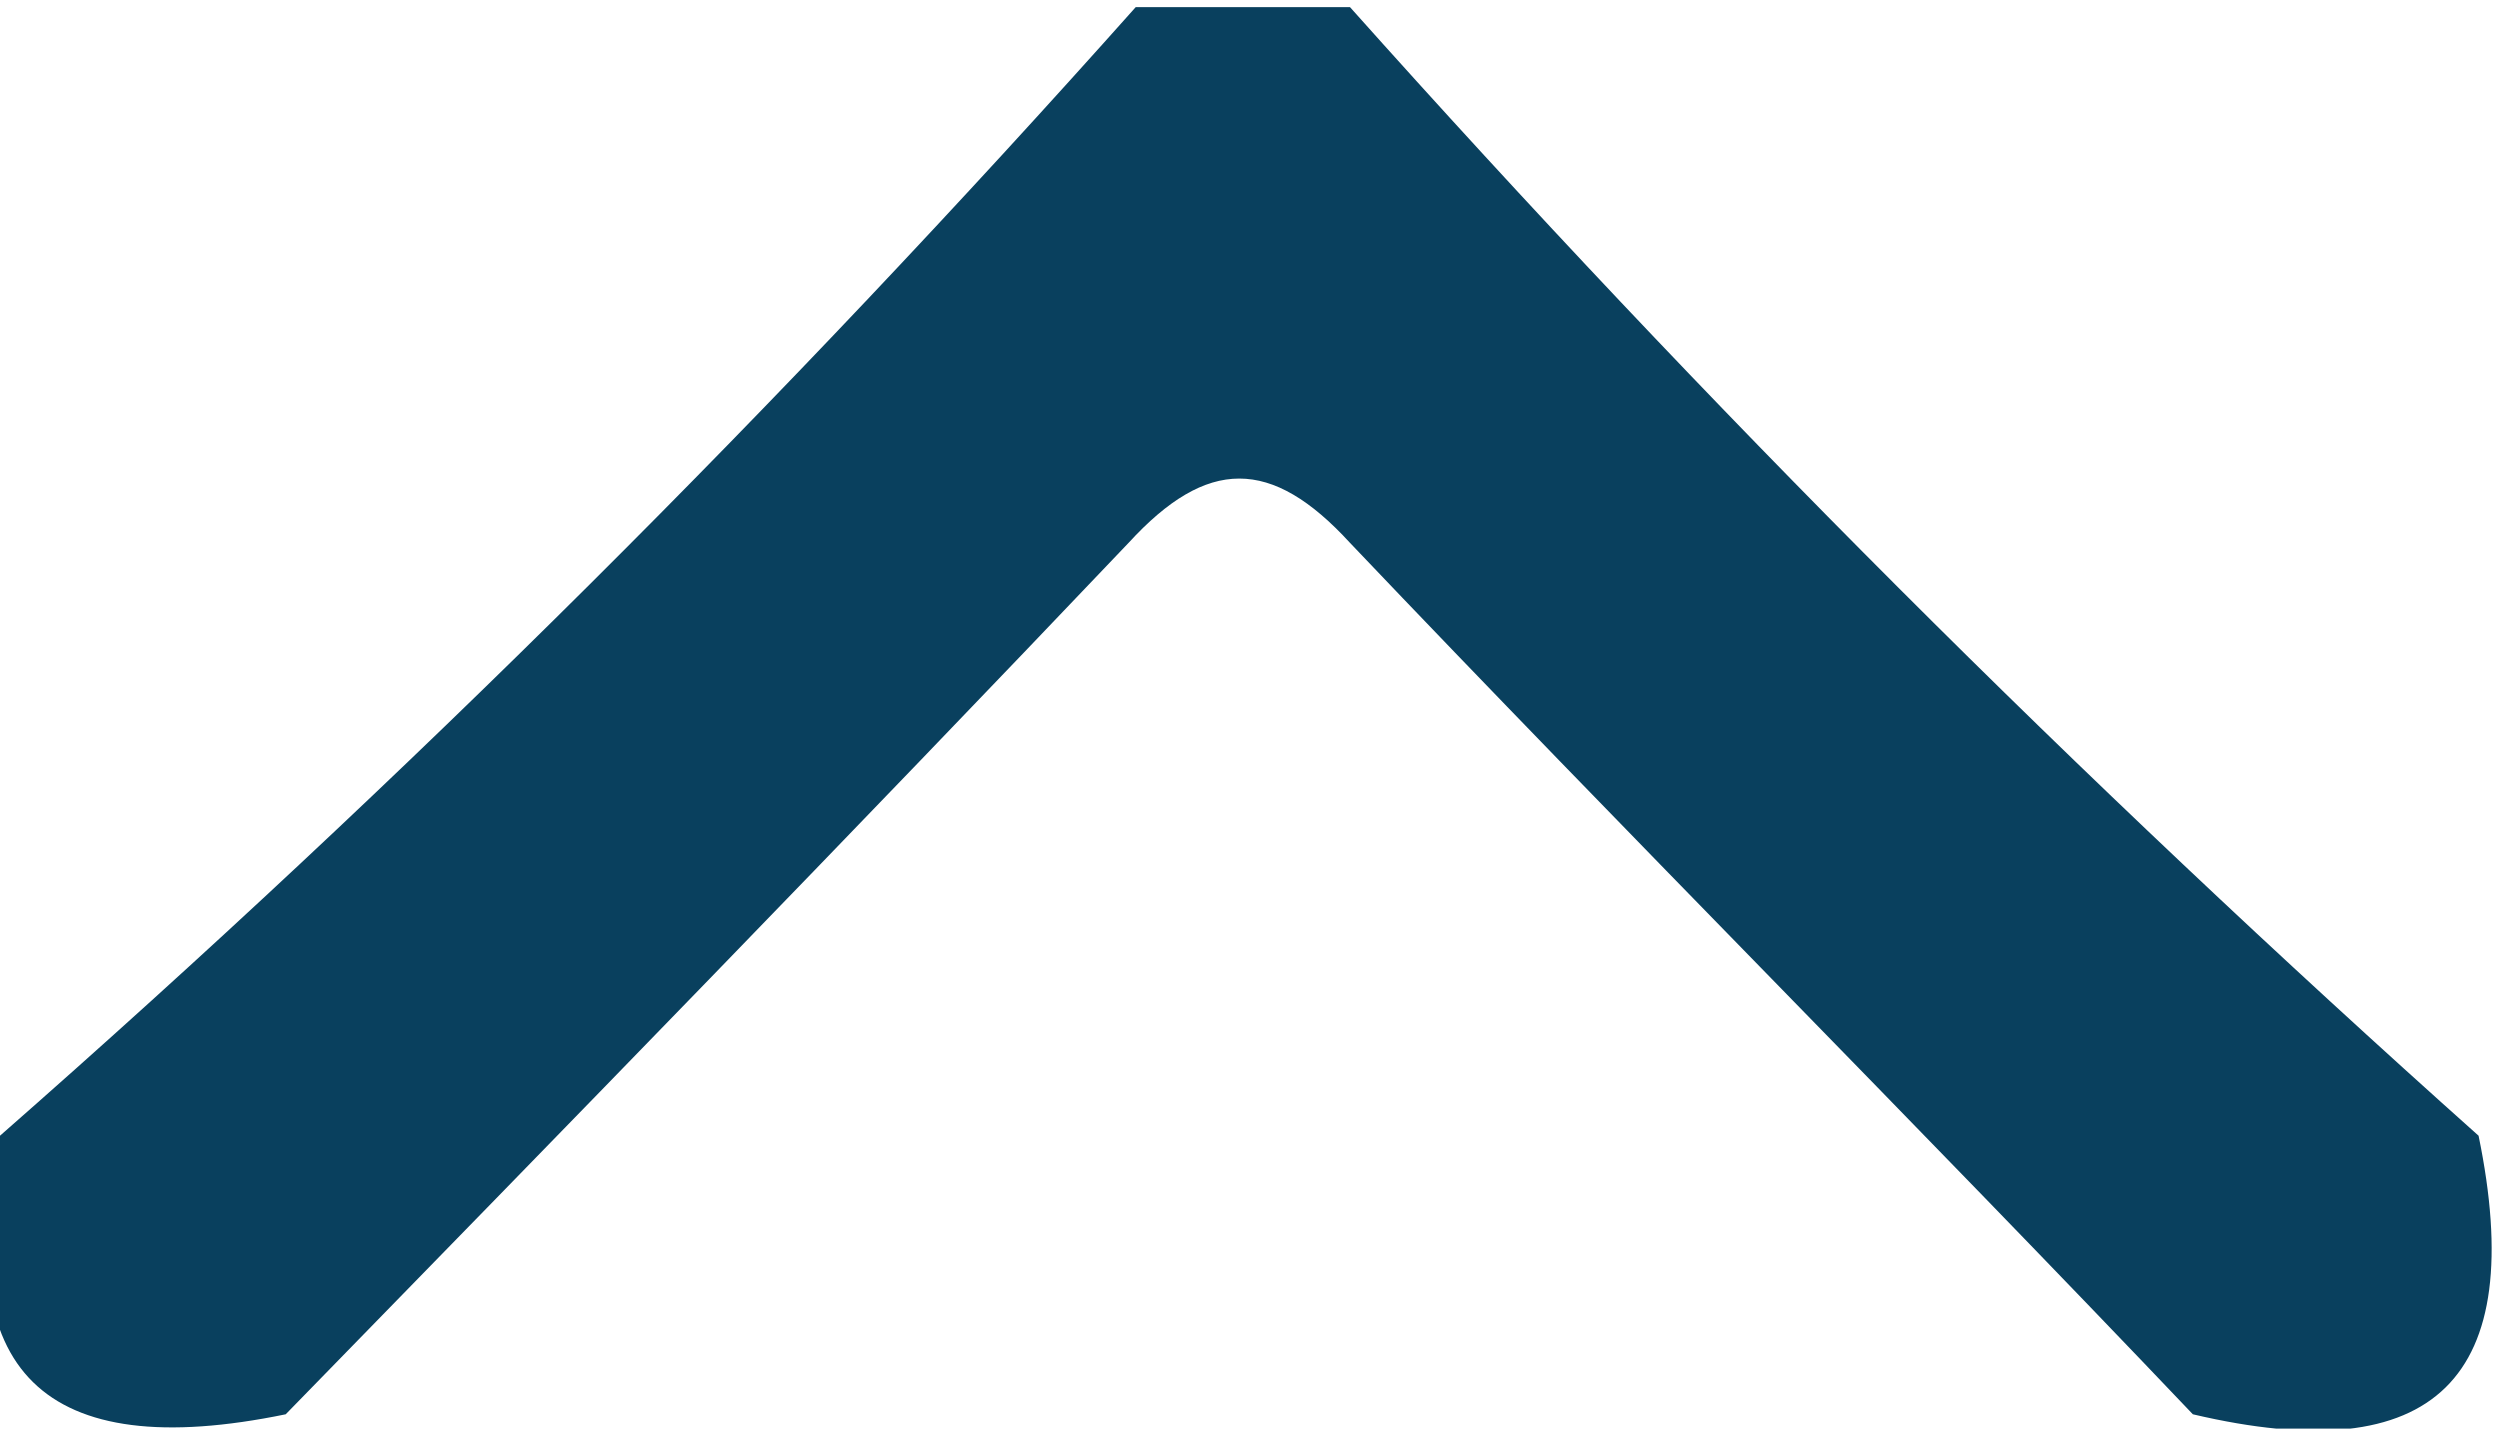
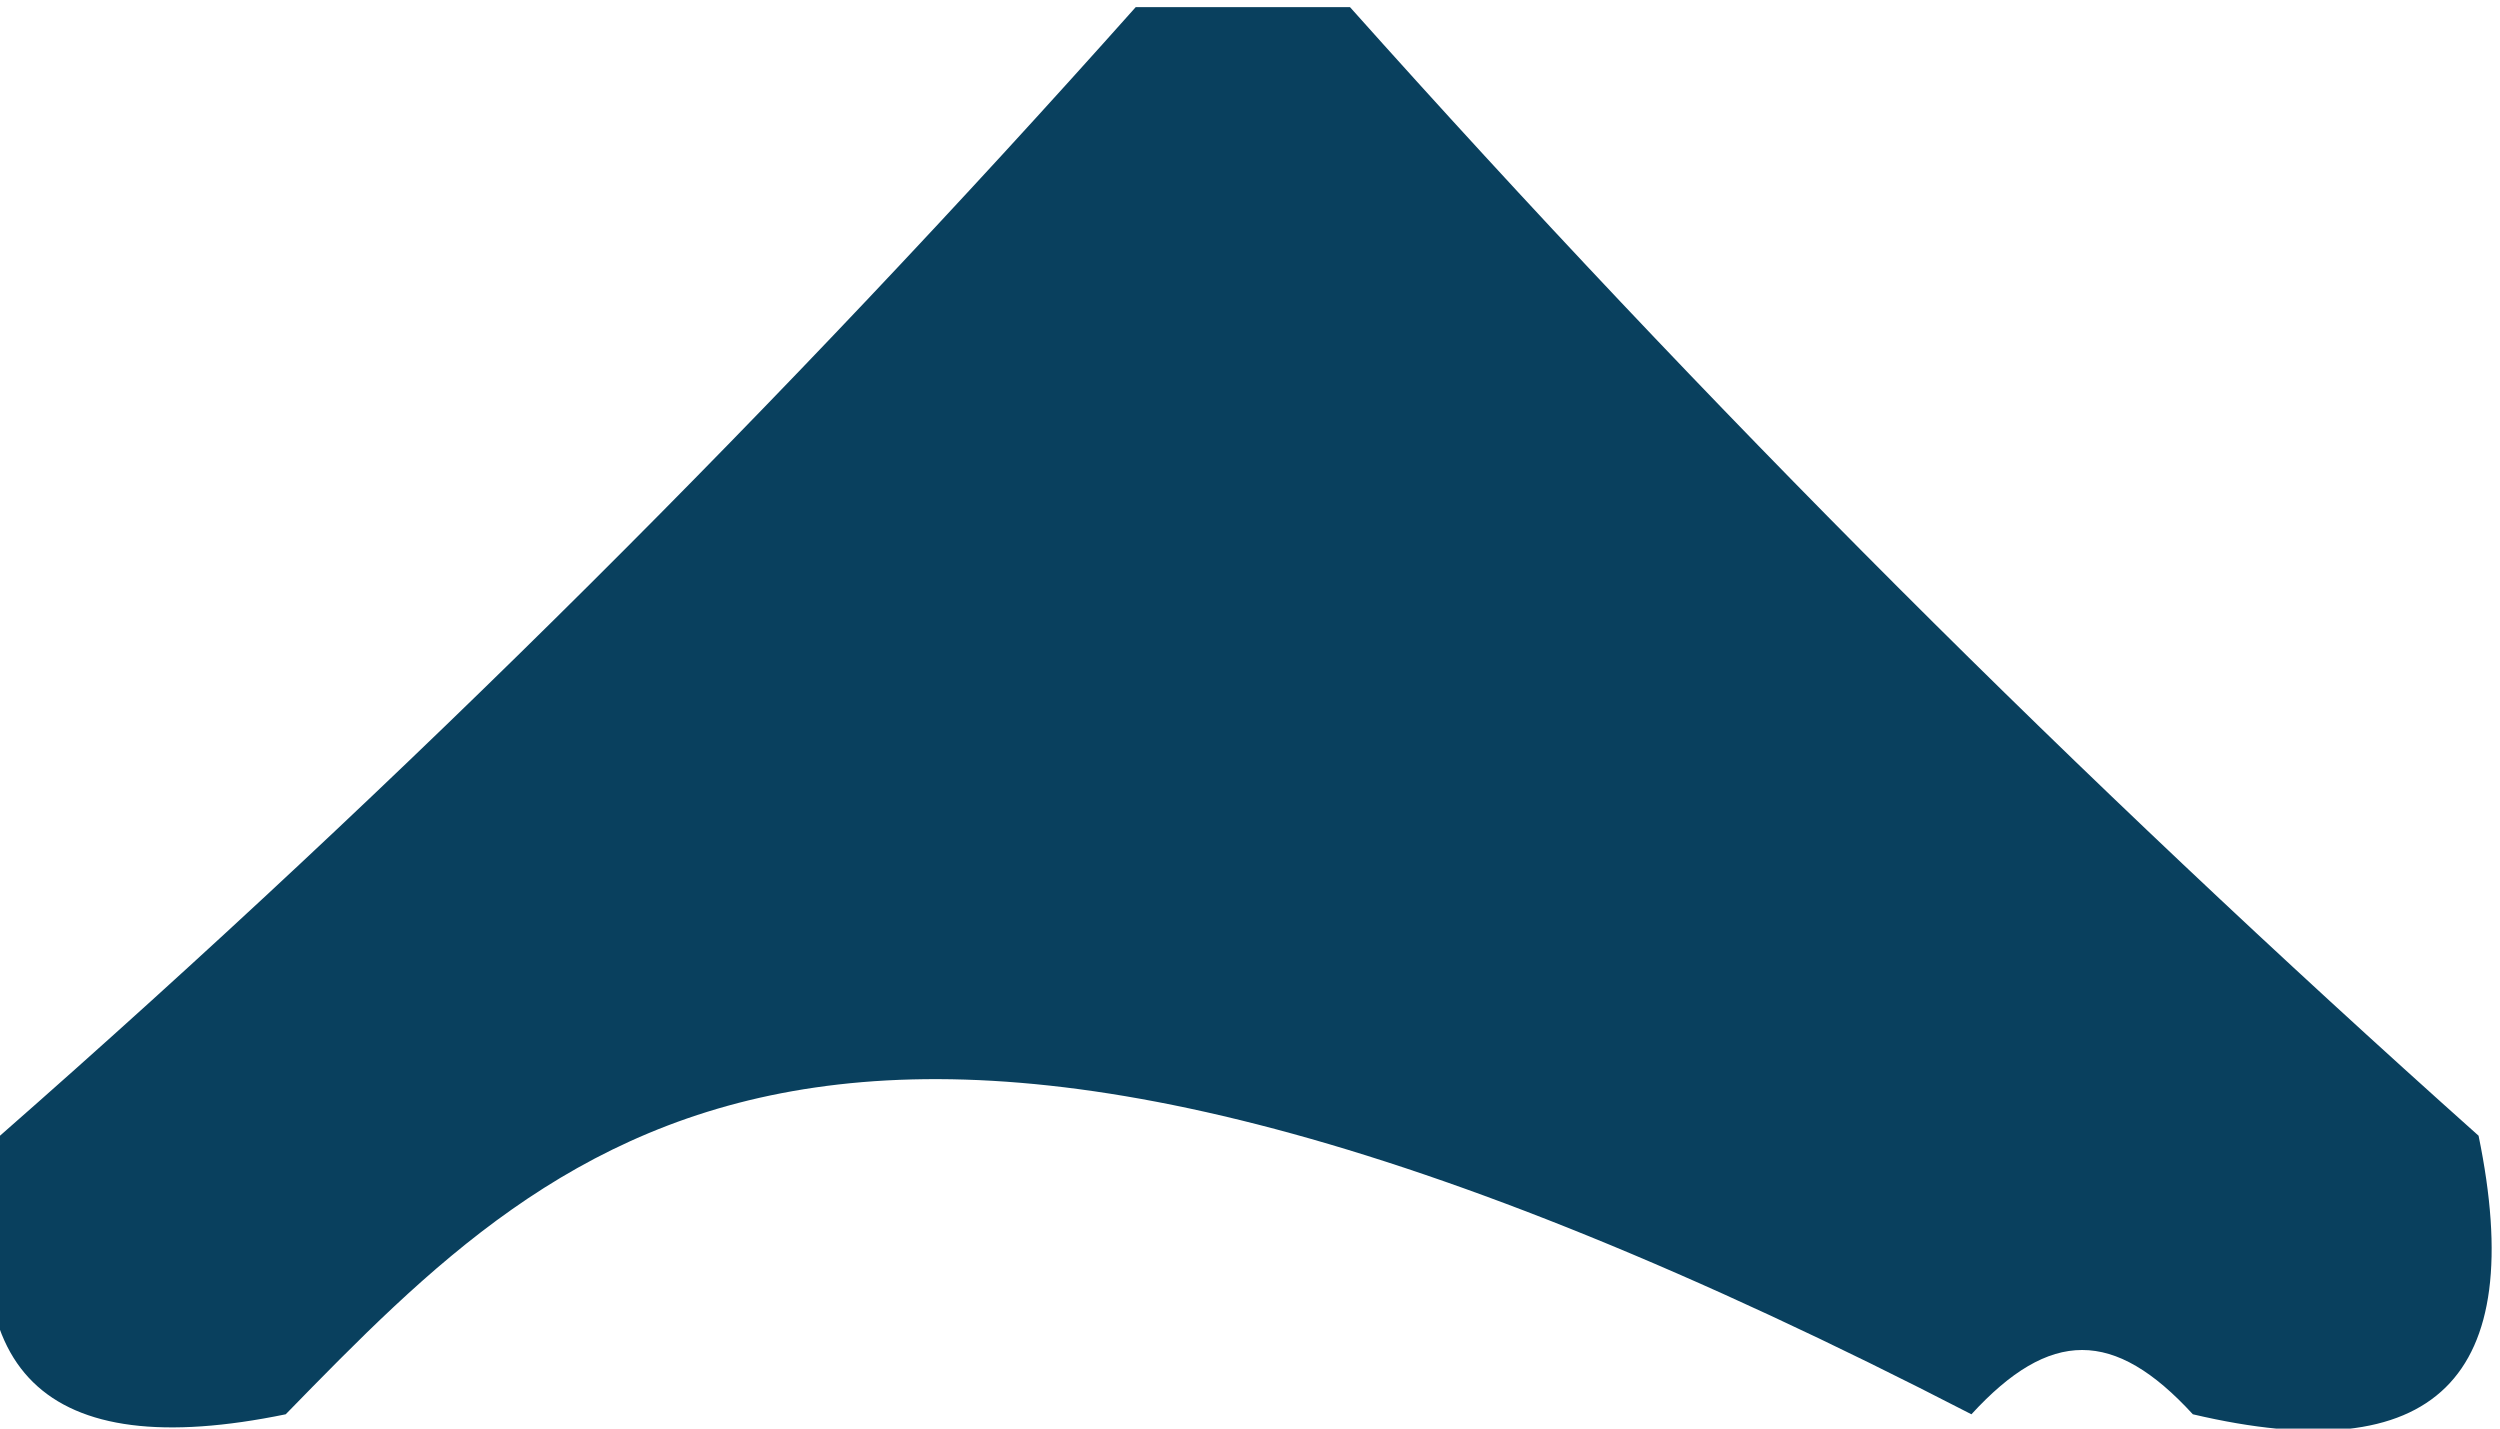
<svg xmlns="http://www.w3.org/2000/svg" version="1.1" id="Layer_1" x="0px" y="0px" viewBox="0 0 35 20" style="enable-background:new 0 0 35 20;" xml:space="preserve">
  <style type="text/css">
	.st0{fill:#09405E;}
</style>
  <g>
-     <path class="st0" d="M15.9,0.1c1,0,2,0,3,0c5,5.6,10.2,10.8,15.8,15.8c0.7,3.4-0.6,4.7-4,3.9c-3.9-4.1-7.9-8.1-11.8-12.2   c-1.1-1.2-2-1.2-3.1,0C11.9,11.7,8,15.7,4,19.8c-3.4,0.7-4.7-0.6-4-3.9C5.7,10.9,11,5.6,15.9,0.1z" />
+     <path class="st0" d="M15.9,0.1c1,0,2,0,3,0c5,5.6,10.2,10.8,15.8,15.8c0.7,3.4-0.6,4.7-4,3.9c-1.1-1.2-2-1.2-3.1,0C11.9,11.7,8,15.7,4,19.8c-3.4,0.7-4.7-0.6-4-3.9C5.7,10.9,11,5.6,15.9,0.1z" />
  </g>
</svg>